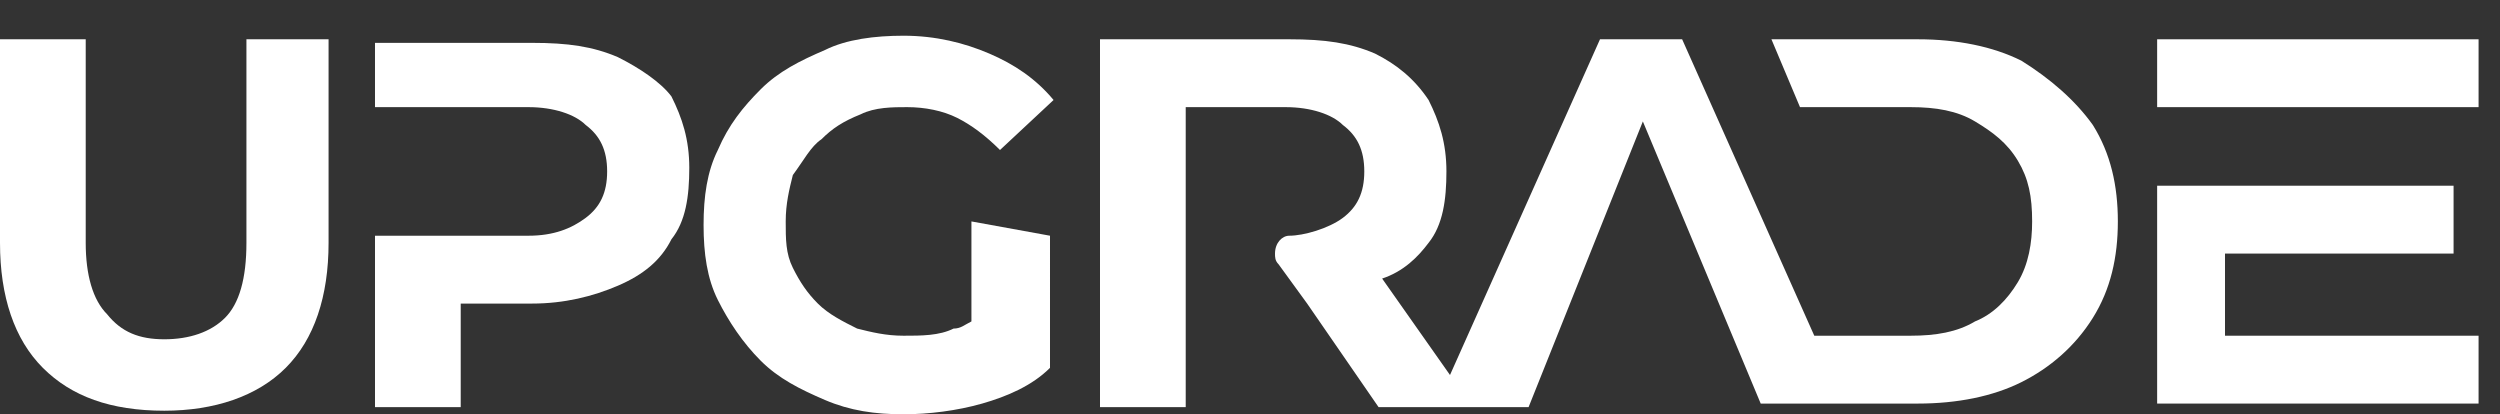
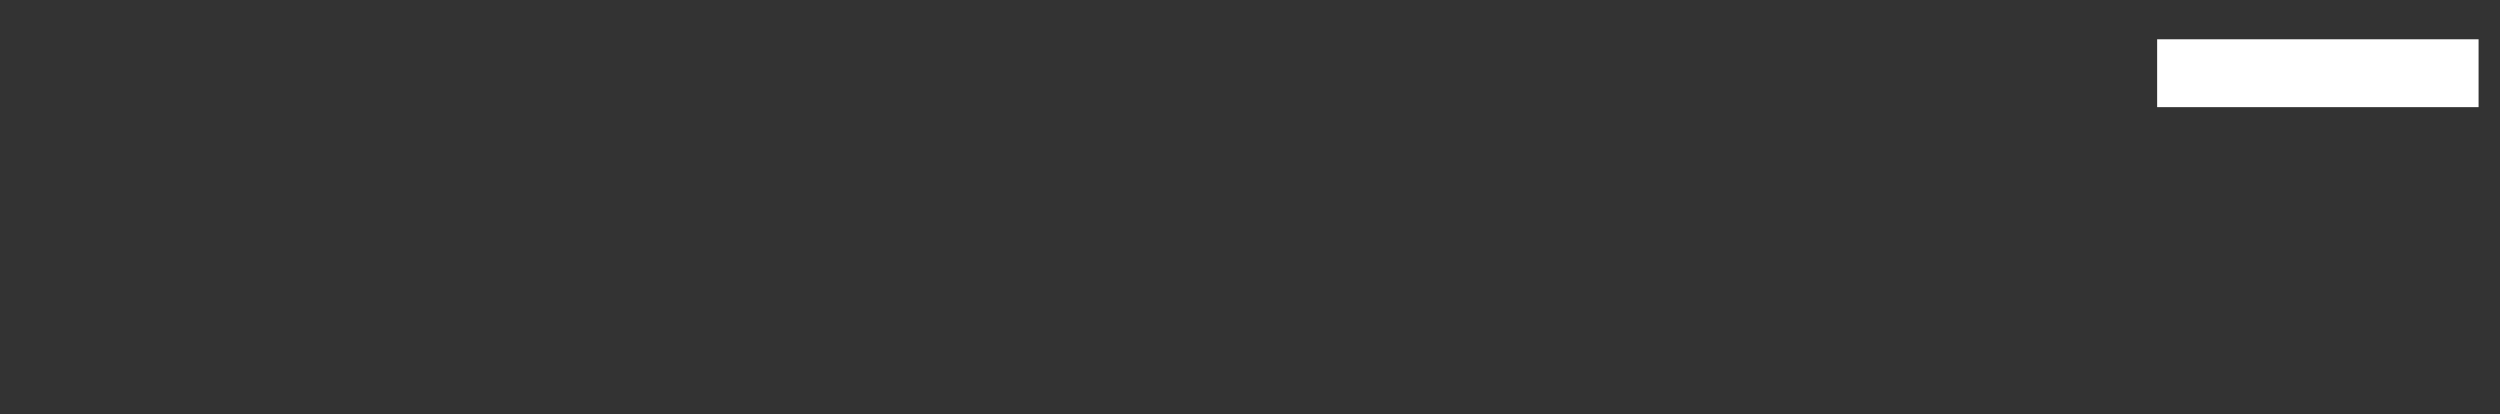
<svg xmlns="http://www.w3.org/2000/svg" version="1.1" id="Layer_1" x="0px" y="0px" viewBox="0 0 70 11.6" style="enable-background:new 0 0 70 11.6;" xml:space="preserve">
  <rect x="0" y="0" width="70" height="11.6" fill="#333333" stroke="none" />
  <style type="text/css">
	.st0{fill:#FFFFFF;}
</style>
  <g>
    <g>
      <g>
-         <path class="st0" d="M6.9,6.8c0,1-0.2,1.7-0.6,2.1c-0.4,0.4-1,0.6-1.7,0.6C3.9,9.5,3.4,9.3,3,8.8C2.6,8.4,2.4,7.7,2.4,6.8V1.1H0     v5.7c0,1.5,0.4,2.7,1.2,3.5c0.8,0.8,1.9,1.2,3.4,1.2c1.4,0,2.6-0.4,3.4-1.2c0.8-0.8,1.2-2,1.2-3.5V1.1H6.9V6.8z" />
-       </g>
+         </g>
      <g>
-         <path class="st0" d="M17.3,1.6c-0.7-0.3-1.4-0.4-2.4-0.4h-4.4v1.2V3h4.3c0.7,0,1.3,0.2,1.6,0.5C16.8,3.8,17,4.2,17,4.8     c0,0.6-0.2,1-0.6,1.3c-0.4,0.3-0.9,0.5-1.6,0.5h-4.3v1.5v3.3h2.4V8.5h2c0.9,0,1.7-0.2,2.4-0.5c0.7-0.3,1.2-0.7,1.5-1.3     c0.4-0.5,0.5-1.2,0.5-2c0-0.8-0.2-1.4-0.5-2C18.5,2.3,17.9,1.9,17.3,1.6z" />
-       </g>
+         </g>
      <g>
-         <path class="st0" d="M23,3.9c0.3-0.3,0.6-0.5,1.1-0.7c0.4-0.2,0.9-0.2,1.3-0.2c0.5,0,1,0.1,1.4,0.3c0.4,0.2,0.8,0.5,1.2,0.9     l1.5-1.4c-0.5-0.6-1.1-1-1.8-1.3c-0.7-0.3-1.5-0.5-2.4-0.5c-0.8,0-1.6,0.1-2.2,0.4c-0.7,0.3-1.3,0.6-1.8,1.1     c-0.5,0.5-0.9,1-1.2,1.7c-0.3,0.6-0.4,1.3-0.4,2.1c0,0.8,0.1,1.5,0.4,2.1c0.3,0.6,0.7,1.2,1.2,1.7c0.5,0.5,1.1,0.8,1.8,1.1     c0.7,0.3,1.4,0.4,2.2,0.4c0.7,0,1.5-0.1,2.2-0.3c0.7-0.2,1.4-0.5,1.9-1V6.6l-2.2-0.4V9c-0.2,0.1-0.3,0.2-0.5,0.2     c-0.4,0.2-0.9,0.2-1.4,0.2c-0.5,0-0.9-0.1-1.3-0.2c-0.4-0.2-0.8-0.4-1.1-0.7c-0.3-0.3-0.5-0.6-0.7-1c-0.2-0.4-0.2-0.8-0.2-1.3     c0-0.5,0.1-0.9,0.2-1.3C22.5,4.5,22.7,4.1,23,3.9z" />
-       </g>
+         </g>
      <g>
-         <path class="st0" d="M56.6,1.7c-0.8-0.4-1.8-0.6-2.9-0.6h-4.1L50.4,3h3.1c0.7,0,1.3,0.1,1.8,0.4c0.5,0.3,0.9,0.6,1.2,1.1     c0.3,0.5,0.4,1,0.4,1.7c0,0.6-0.1,1.2-0.4,1.7c-0.3,0.5-0.7,0.9-1.2,1.1c-0.5,0.3-1.1,0.4-1.8,0.4h-2.7l-3.7-8.3h-2.3l-4.2,9.4     l-1.9-2.7c0.6-0.2,1-0.6,1.3-1c0.4-0.5,0.5-1.2,0.5-2c0-0.8-0.2-1.4-0.5-2c-0.4-0.6-0.9-1-1.5-1.3c-0.7-0.3-1.4-0.4-2.4-0.4h-5.3     v0.8v4.7v1.1v0.8v0.7v2.2h2.4V8.5V6.6V3H36c0.7,0,1.3,0.2,1.6,0.5c0.4,0.3,0.6,0.7,0.6,1.3c0,0.6-0.2,1-0.6,1.3     c-0.4,0.3-1.1,0.5-1.5,0.5l0,0c-0.2,0-0.4,0.2-0.4,0.5c0,0.1,0,0.2,0.1,0.3l0,0l0.8,1.1l2,2.9h1.7h0.9h1.6L46,3.4l3.3,7.9h1.9     h0.6h1.9c1.1,0,2.1-0.2,2.9-0.6c0.8-0.4,1.5-1,2-1.8c0.5-0.8,0.7-1.7,0.7-2.7c0-1-0.2-1.9-0.7-2.7C58.1,2.8,57.4,2.2,56.6,1.7z" />
-       </g>
+         </g>
      <g>
-         <polygon class="st0" points="62.3,7.1 68.7,7.1 68.7,5.2 60.4,5.2 60.4,11.3 69.4,11.3 69.4,9.4 62.3,9.4    " />
-       </g>
+         </g>
      <g>
        <rect x="60.4" y="1.1" class="st0" width="9" height="1.9" />
      </g>
    </g>
  </g>
</svg>